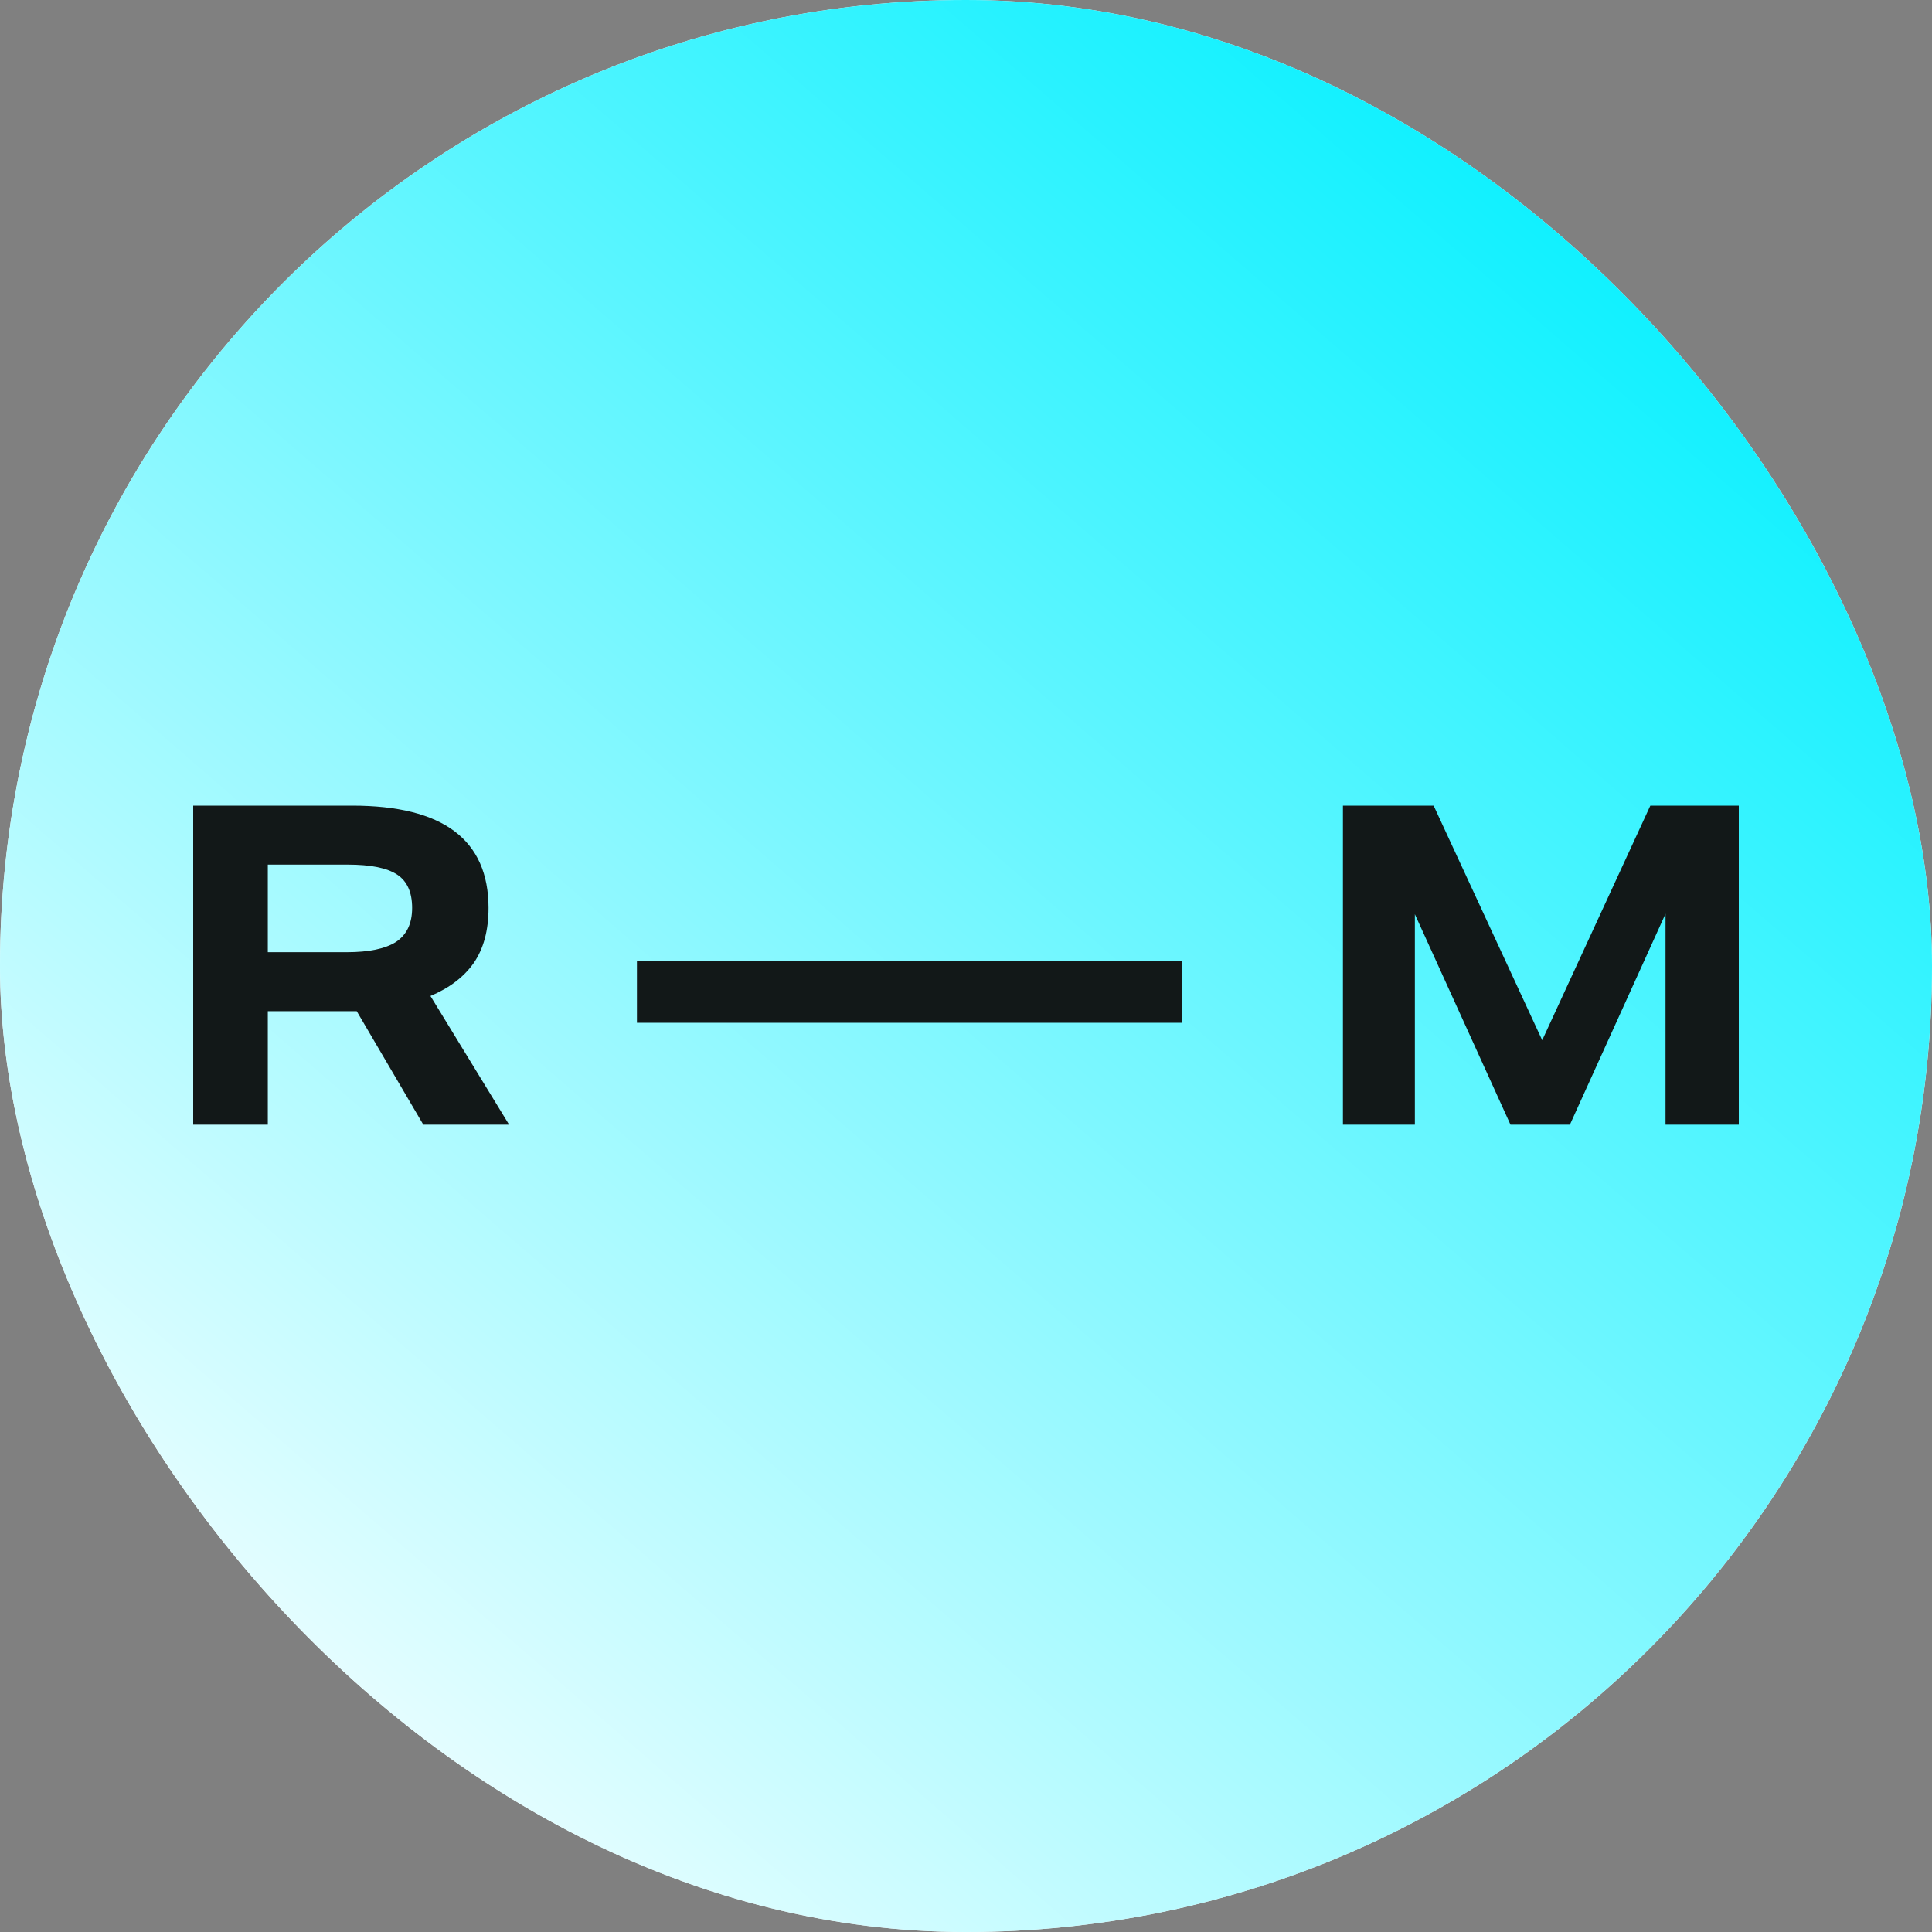
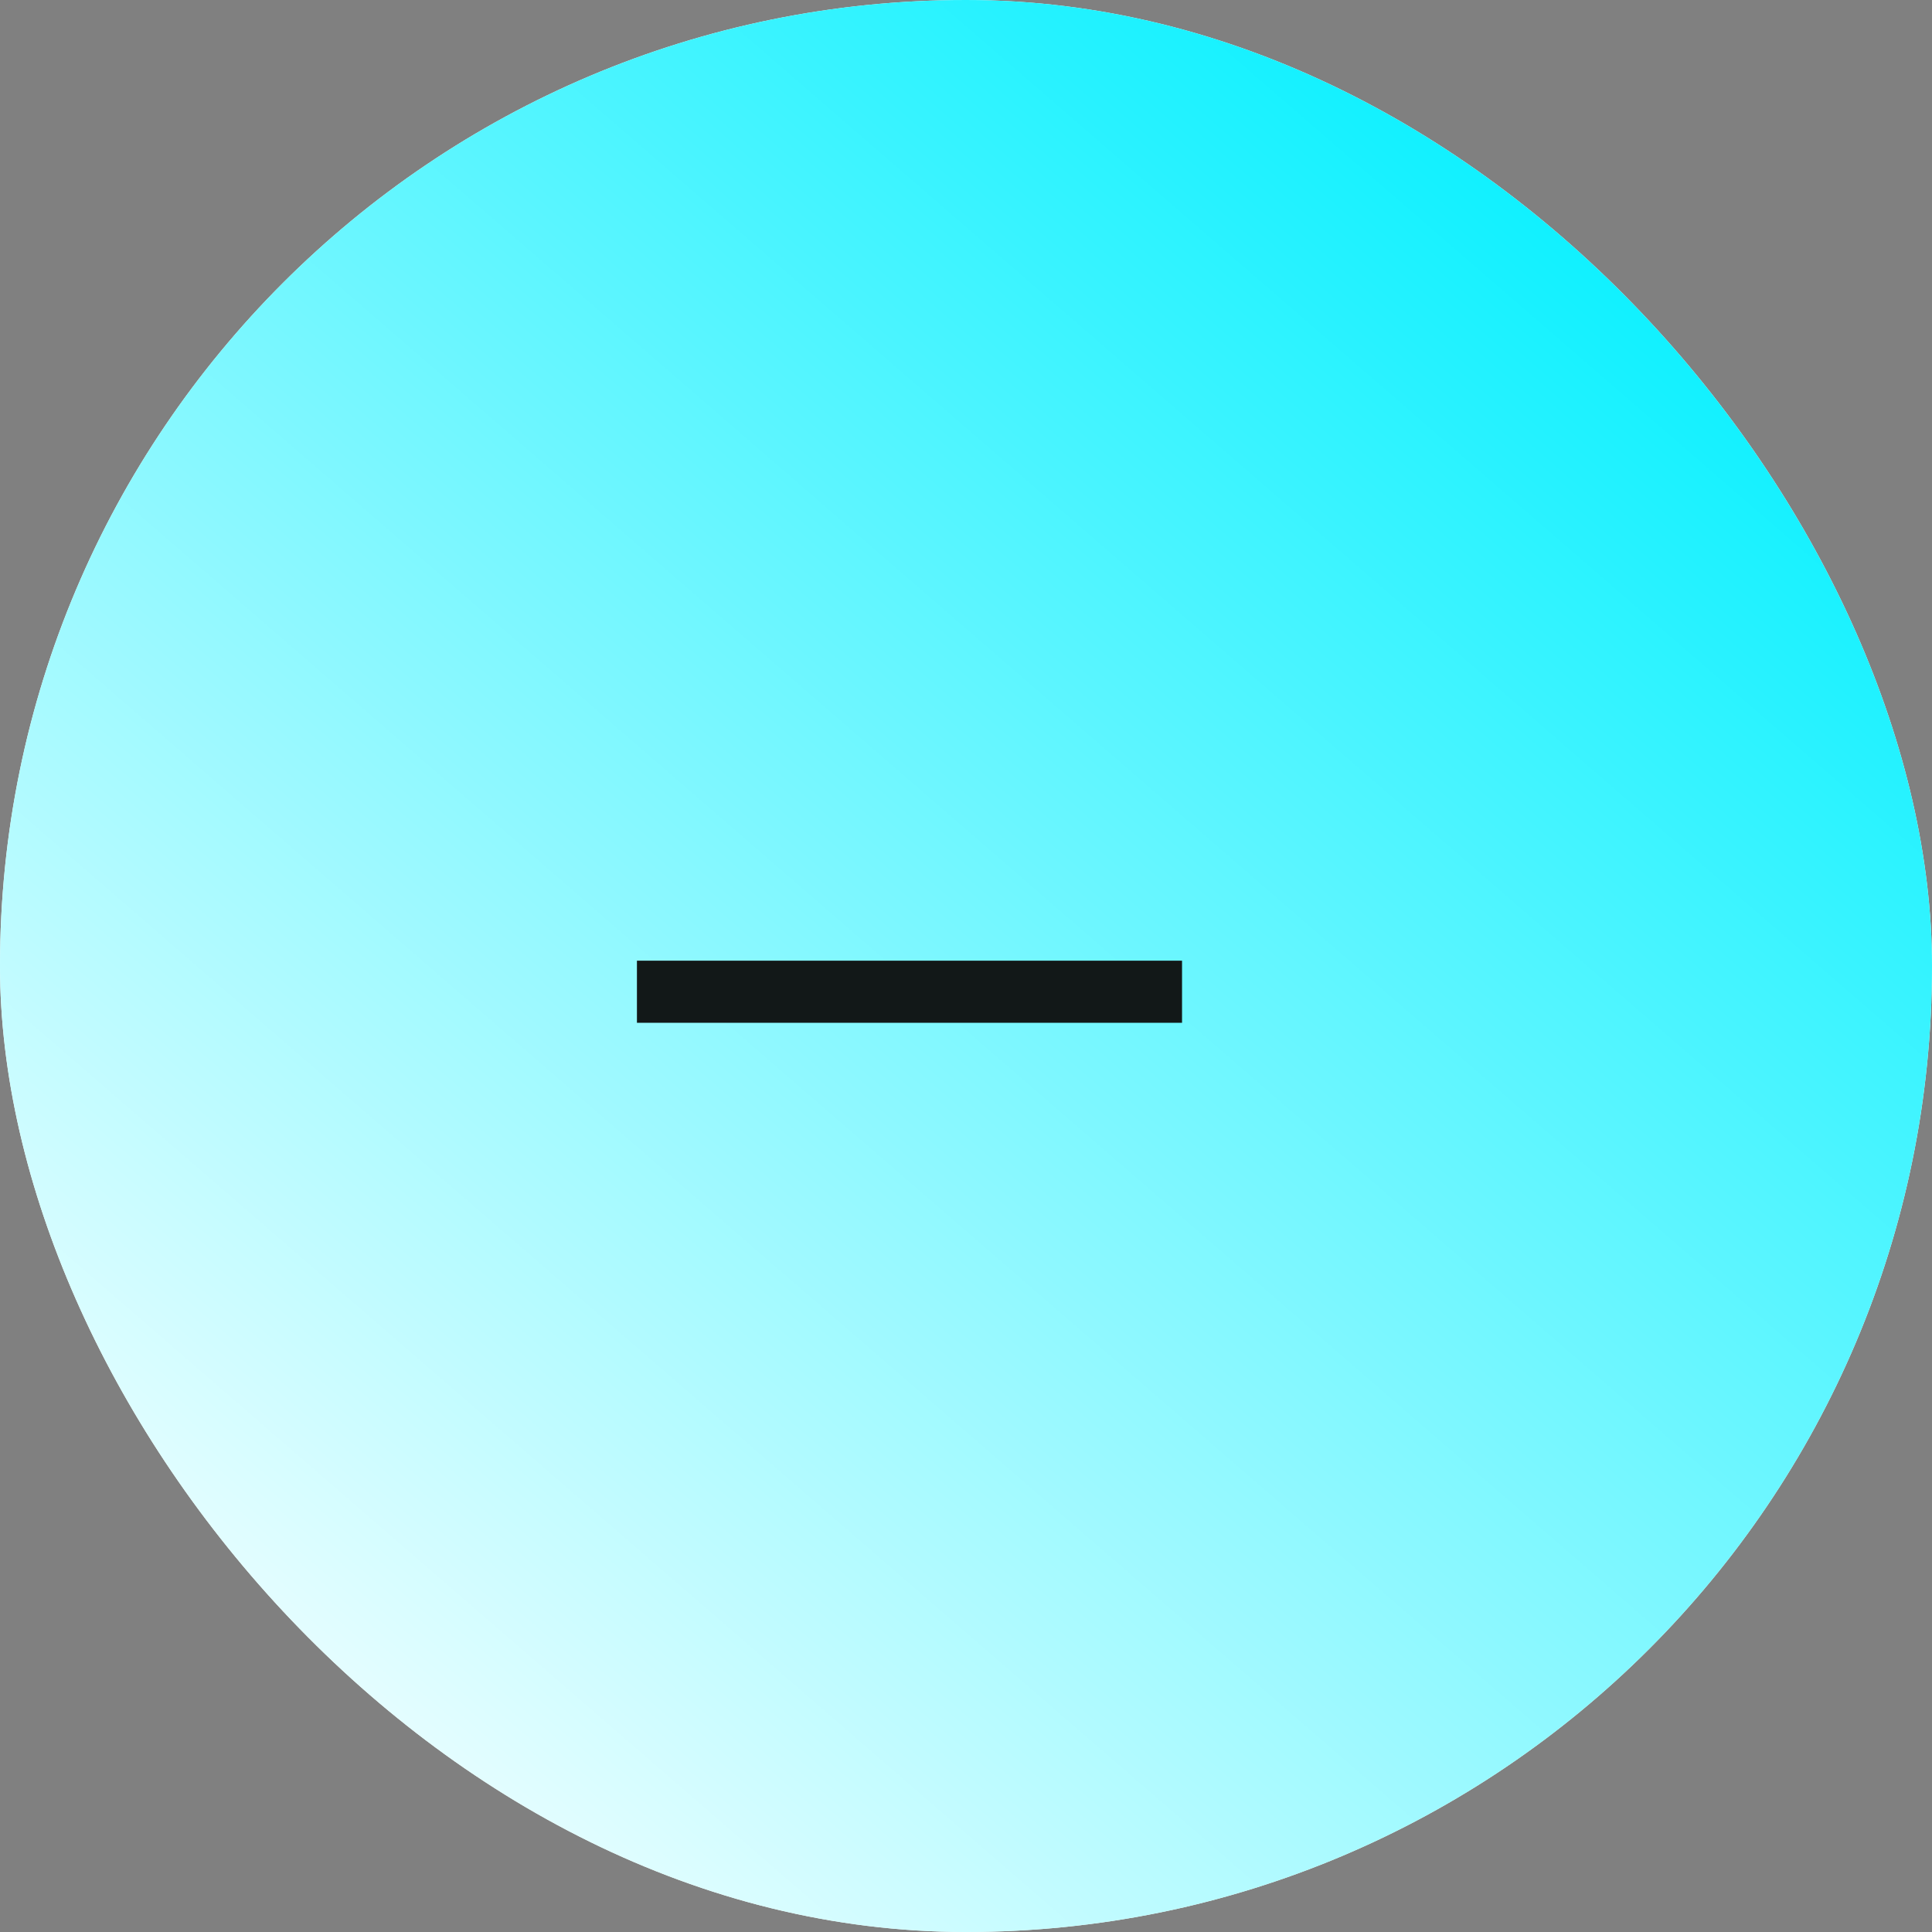
<svg xmlns="http://www.w3.org/2000/svg" width="1000" height="1000" viewBox="0 0 1000 1000" fill="none">
  <rect x="0" y="0" width="1000" height="1000" fill="#808080" stroke="none" />
  <rect width="1000" height="1000" rx="500" fill="white" />
  <rect width="1000" height="1000" rx="500" fill="url(#paint0_linear_2282_121)" />
-   <path d="M695.098 417H742.044L798.242 538.414L854.208 417H899.998V582.123H862.071V472.966L812.58 582.123H781.822L732.331 473.197V582.123H695.098V417Z" fill="#121818" />
  <path d="M329.678 497.25H611.82V529.396H329.678V497.25Z" fill="#121818" />
-   <path d="M100 417H182.33C229.354 417 252.866 434.653 252.866 469.96C252.866 481.523 250.322 491.005 245.234 498.405C240.146 505.651 232.669 511.356 222.801 515.519L263.504 582.123H219.101L184.643 523.382C183.718 523.382 182.716 523.382 181.636 523.382C180.557 523.382 179.324 523.382 177.936 523.382H138.621V582.123H100V417ZM213.32 469.96C213.32 461.788 210.699 456.007 205.457 452.615C200.215 449.223 191.735 447.527 180.018 447.527H138.621V492.855H179.555C190.964 492.855 199.444 491.082 204.994 487.536C210.544 483.835 213.32 477.977 213.32 469.96Z" fill="#121818" />
  <defs>
    <linearGradient id="paint0_linear_2282_121" x1="93.5" y1="960.5" x2="865" y2="70" gradientUnits="userSpaceOnUse">
      <stop stop-color="white" />
      <stop offset="1" stop-color="#00F0FF" />
    </linearGradient>
  </defs>
</svg>